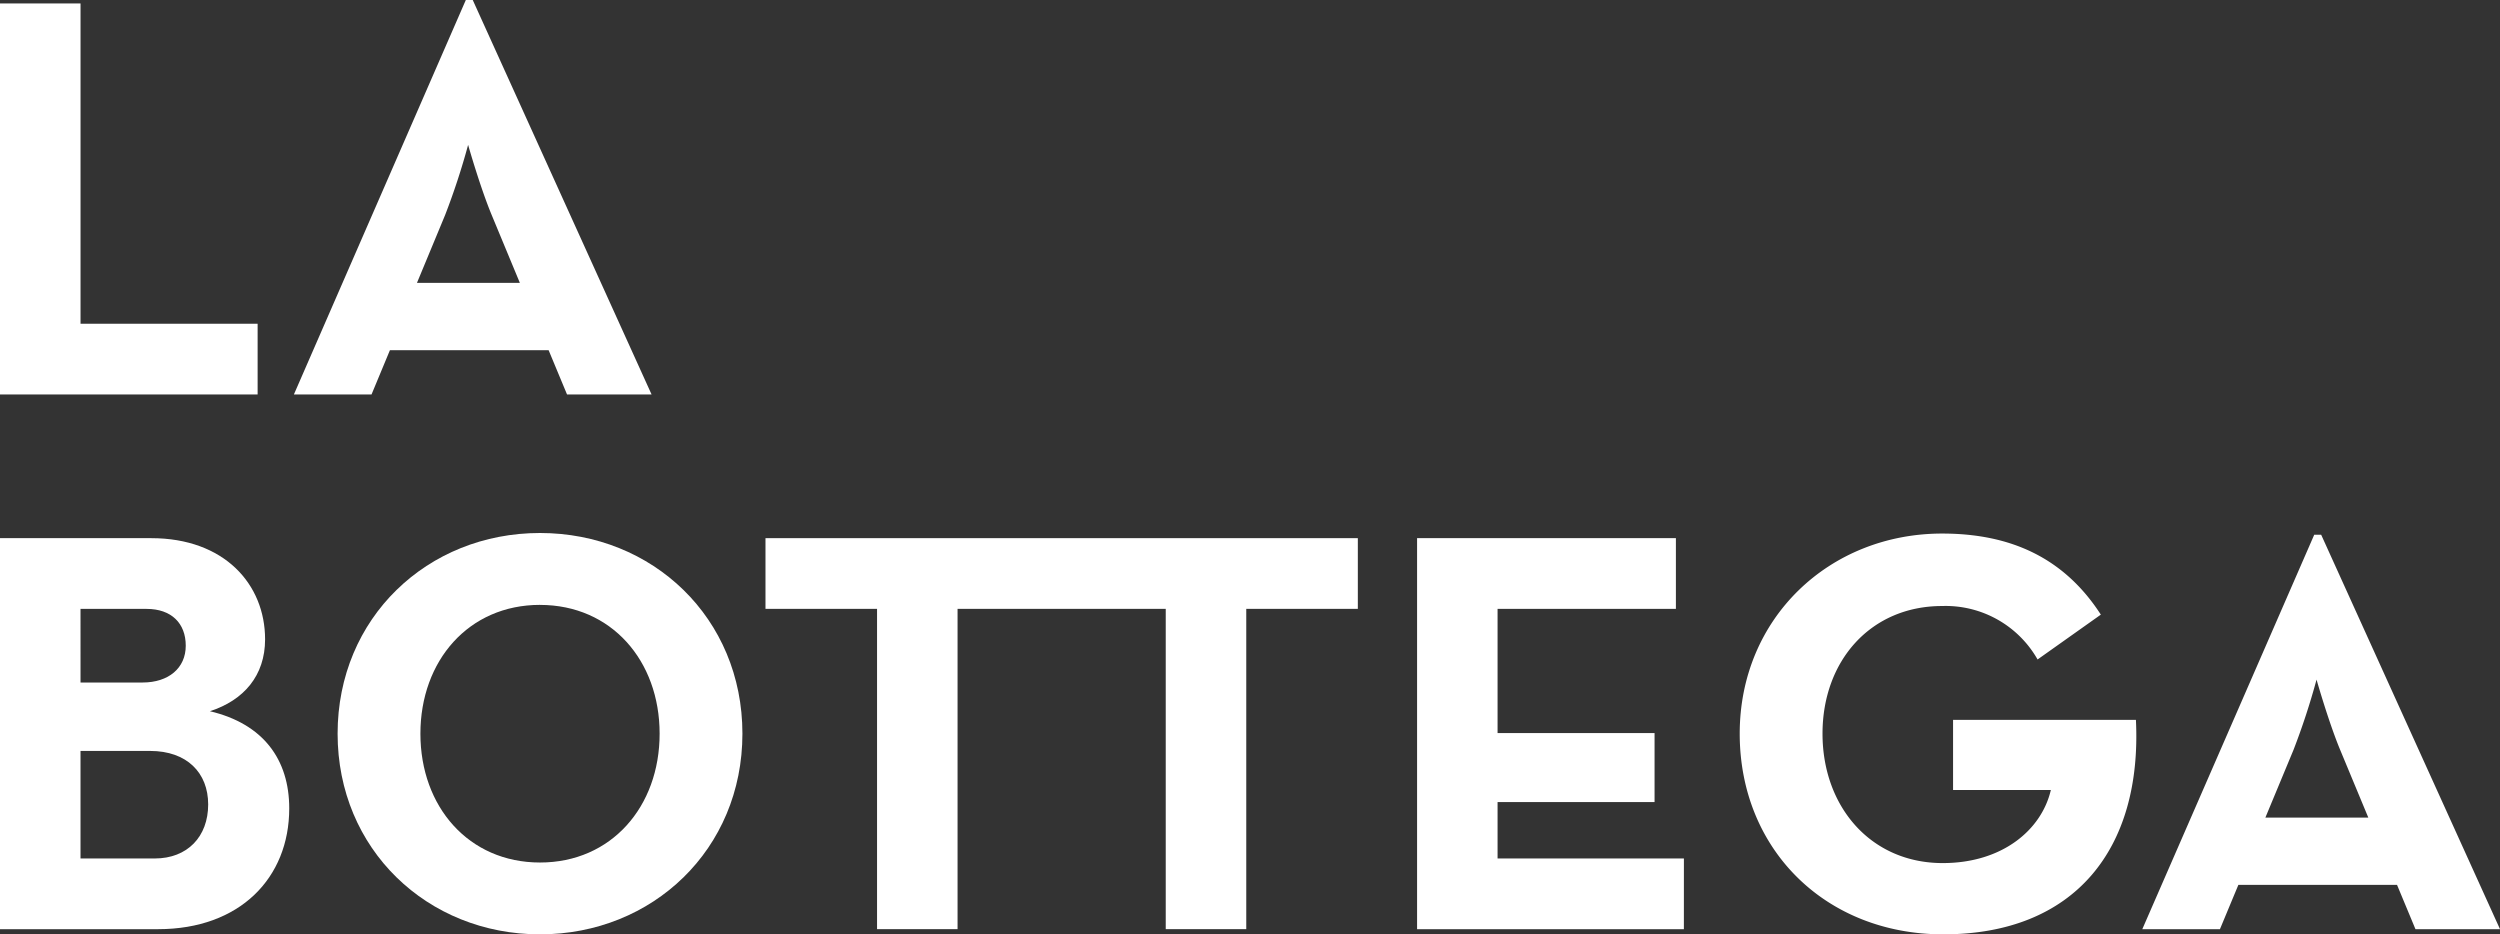
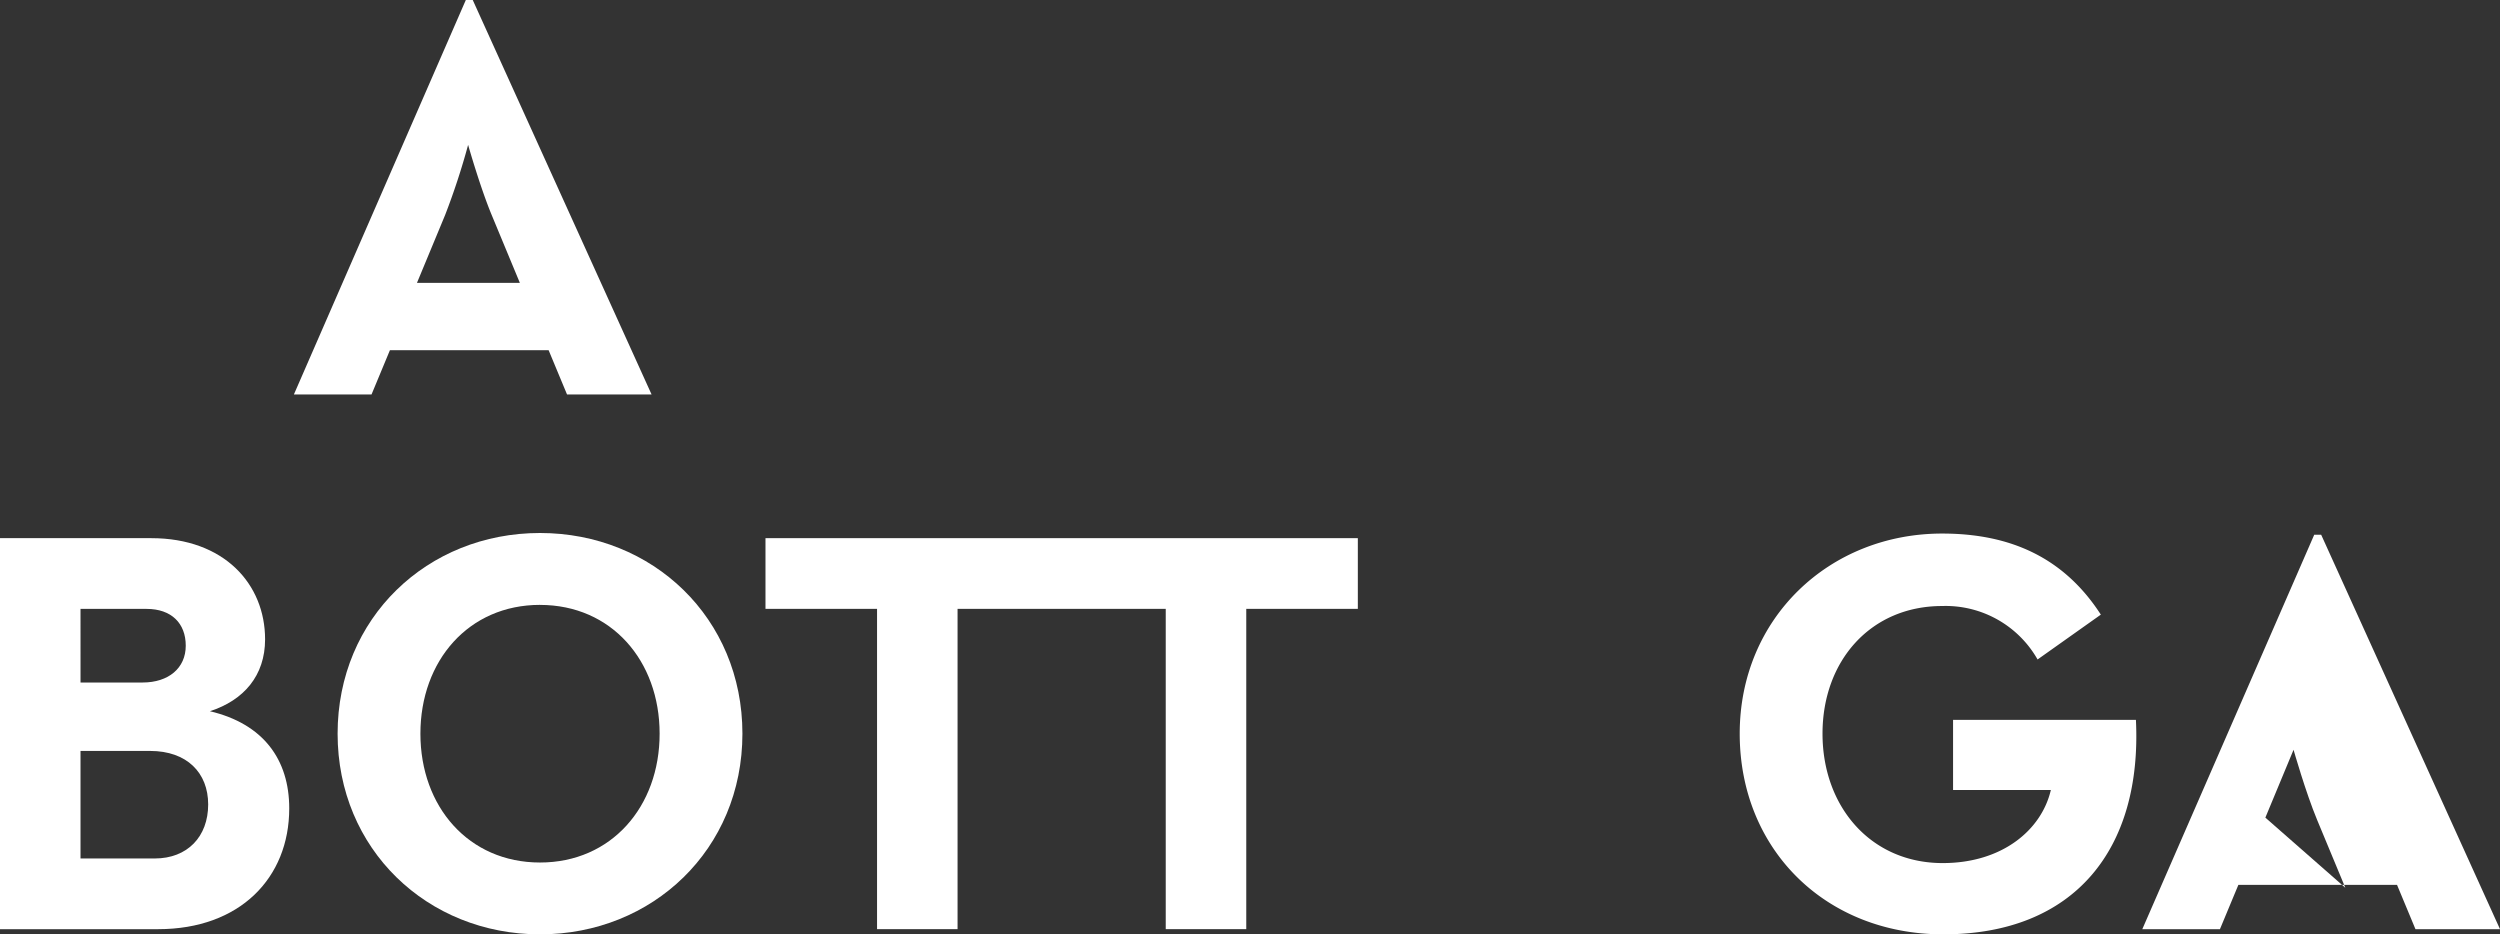
<svg xmlns="http://www.w3.org/2000/svg" width="323.274" height="120.82" viewBox="0 0 323.274 120.82">
  <rect x="0" y="0" width="323.274" height="120.82" fill="#333333" stroke="none" />
  <g transform="translate(-1566.873 -956.389)">
    <g transform="translate(1566.873 956.389)">
      <g transform="translate(0 0)">
        <path d="M218.166,3726.856h20.52l2.381,5.725H252l-23.125-51.007h-.894l-22.232,51.007h10.039Zm7.136-17.475a91.388,91.388,0,0,0,2.975-9.072s1.563,5.5,3.05,9.072l3.642,8.774H221.661Z" transform="translate(-167.745 -3681.574)" fill="#fff" />
        <path d="M440.266,3717.785c0-6.321-3.346-10.934-10.26-12.569,4.387-1.414,7.138-4.609,7.138-9.293,0-7.138-5.28-13.085-14.722-13.085H402.865V3733.4h20.45C433.873,3733.4,440.266,3726.78,440.266,3717.785Zm-26.99-25.8h8.55c3.2,0,5.058,1.859,5.058,4.759s-2.23,4.759-5.577,4.759h-8.03Zm0,32.273v-13.906h9c4.757,0,7.508,2.823,7.508,6.917,0,4.161-2.677,6.989-6.915,6.989Z" transform="translate(-402.865 -3613.249)" fill="#fff" />
        <path d="M552.793,3732.841c14.575,0,26.175-11,26.175-25.951s-11.6-25.948-26.175-25.948-26.172,11-26.172,25.948S538.221,3732.841,552.793,3732.841Zm0-42.6c9.222,0,15.468,7.212,15.468,16.653s-6.246,16.658-15.468,16.658-15.464-7.215-15.464-16.658S543.573,3690.237,552.793,3690.237Z" transform="translate(-482.966 -3612.021)" fill="#fff" />
-         <path d="M131.33,3724.255h-22.9v-41.417H98.017V3733.4H131.33Z" transform="translate(-98.017 -3682.392)" fill="#fff" />
        <path d="M697.9,3733.4h10.41v-41.417H735.23V3733.4h10.413v-41.417h14.426v-9.142H683.474v9.142H697.9Z" transform="translate(-584.489 -3613.252)" fill="#fff" />
-         <path d="M956.835,3724.255H932.74v-7.288h20.3v-8.923h-20.3v-16.062H955.8v-9.144H922.332V3733.4h34.5Z" transform="translate(-739.09 -3613.249)" fill="#fff" />
        <path d="M1066.927,3732.977c16.956,0,25.729-11,24.911-27.735h-23.645v9.072h12.644c-1.192,5.131-6.247,9.447-13.983,9.447-9.3,0-15.542-7.292-15.542-16.734s6.245-16.506,15.469-16.506a13.674,13.674,0,0,1,12.34,6.913l8.181-5.8c-4.757-7.36-11.675-10.483-20.521-10.483-14.574,0-26.176,10.928-26.176,25.875S1051.688,3732.977,1066.927,3732.977Z" transform="translate(-815.643 -3612.157)" fill="#fff" />
-         <path d="M1211.311,3681.574h-.894l-22.233,51.007h10.039l2.382-5.725h20.519l2.381,5.725h10.932Zm-7.215,36.583,3.646-8.774a91.984,91.984,0,0,0,2.973-9.072s1.563,5.5,3.049,9.072l3.646,8.774Z" transform="translate(-911.163 -3612.43)" fill="#fff" />
+         <path d="M1211.311,3681.574h-.894l-22.233,51.007h10.039l2.382-5.725h20.519l2.381,5.725h10.932Zm-7.215,36.583,3.646-8.774s1.563,5.5,3.049,9.072l3.646,8.774Z" transform="translate(-911.163 -3612.43)" fill="#fff" />
      </g>
    </g>
  </g>
</svg>